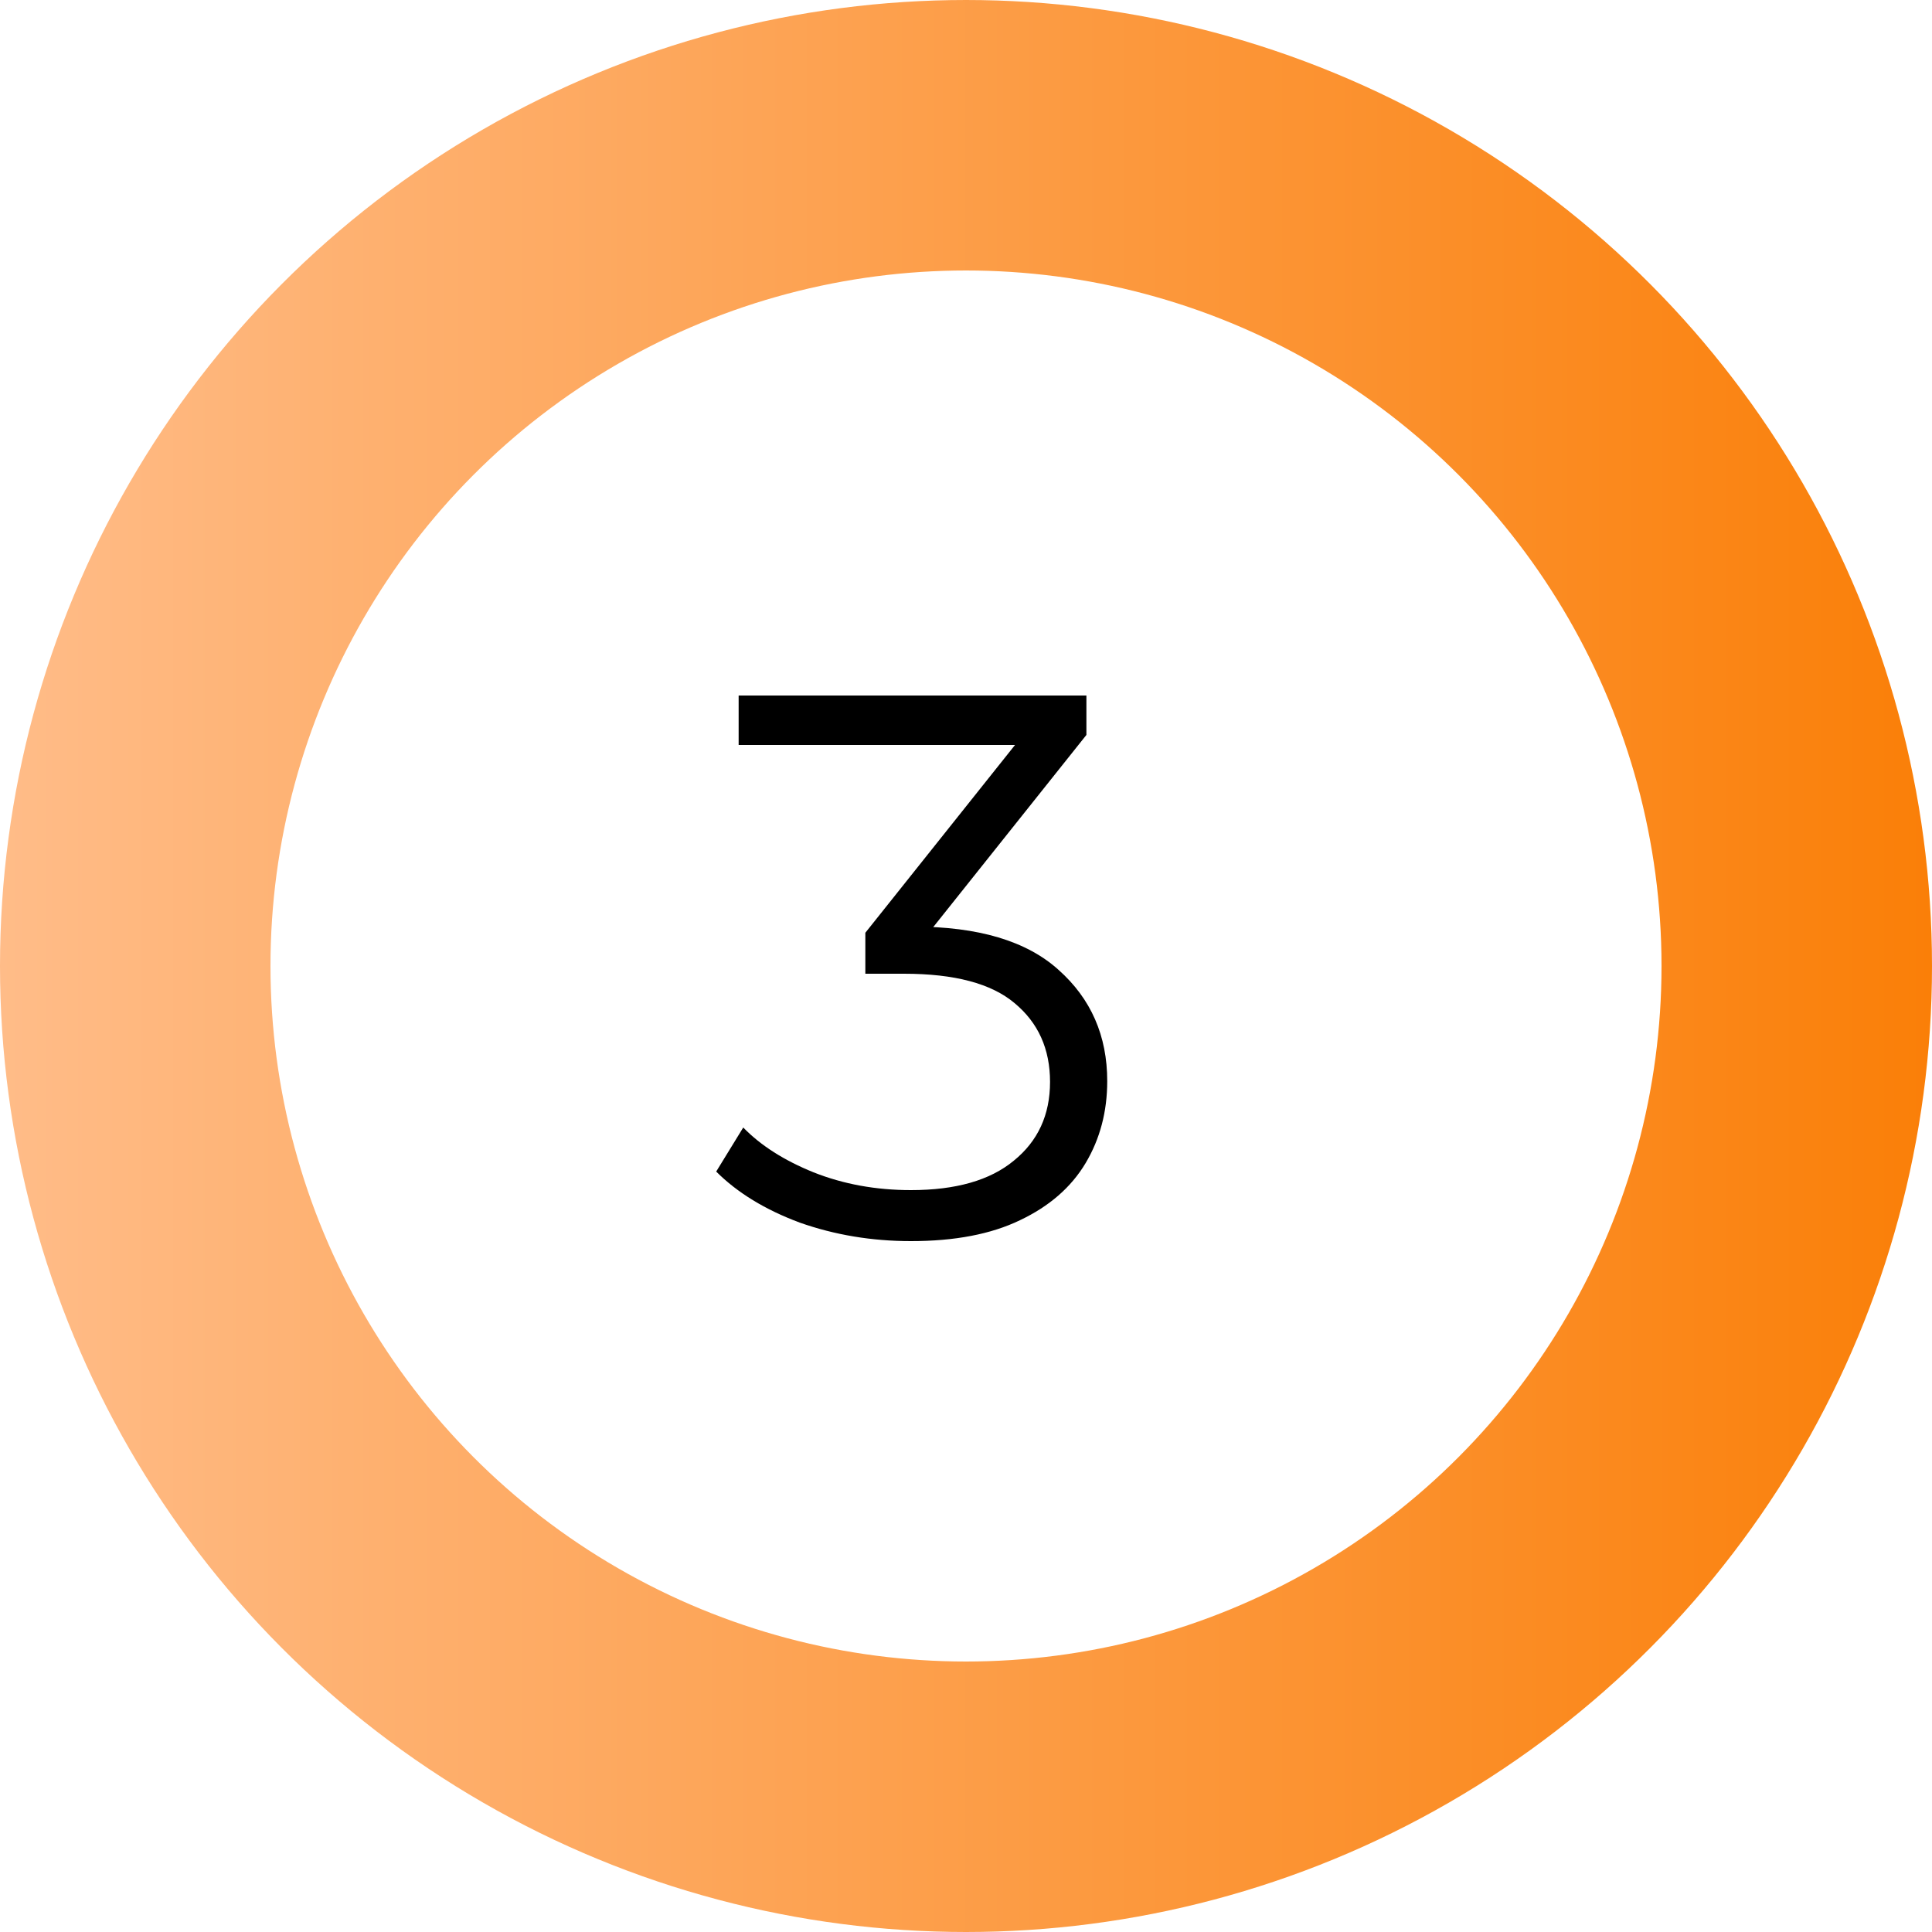
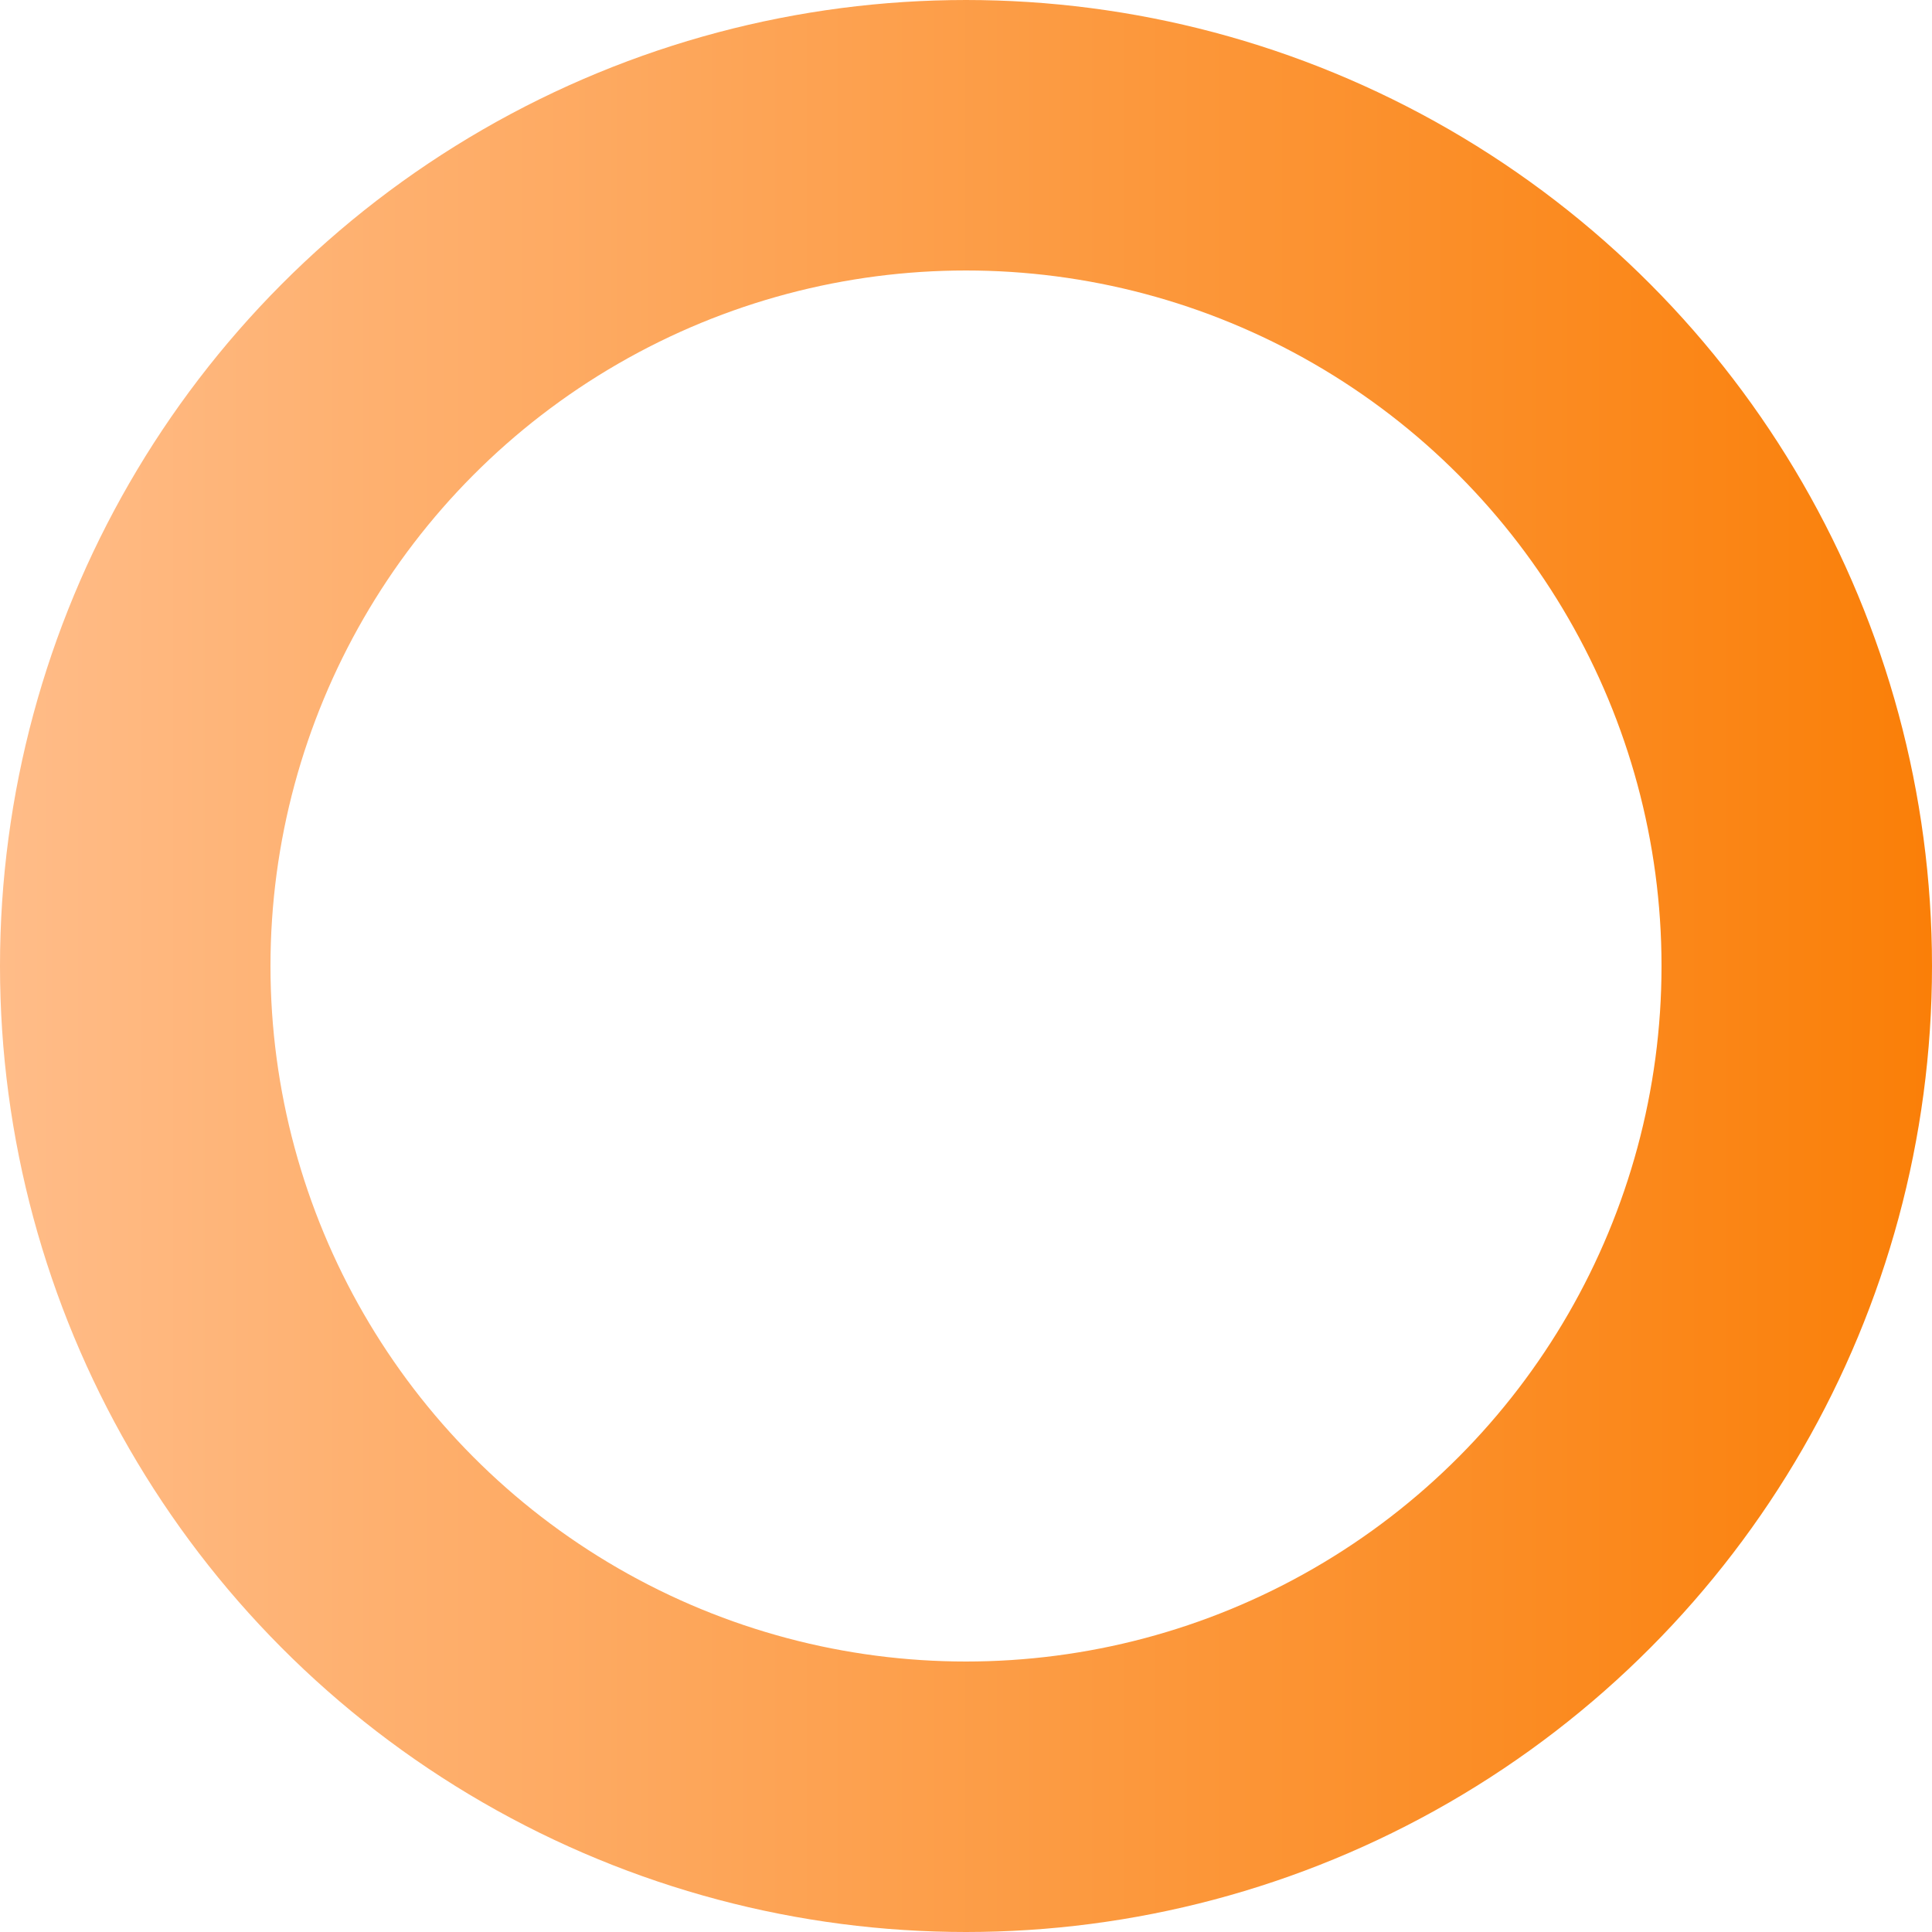
<svg xmlns="http://www.w3.org/2000/svg" width="50" height="50" viewBox="0 0 50 50" fill="none">
  <circle cx="25" cy="25" r="21.5" stroke="url(#paint0_linear_1944_1014)" stroke-width="7" />
-   <path d="M23.576 32.12C22.562 32.12 21.602 31.96 20.695 31.64C19.802 31.307 19.082 30.867 18.535 30.32L19.235 29.18C19.689 29.647 20.296 30.033 21.055 30.34C21.829 30.647 22.669 30.8 23.576 30.8C24.735 30.8 25.622 30.547 26.235 30.04C26.862 29.533 27.175 28.853 27.175 28C27.175 27.147 26.869 26.467 26.256 25.96C25.655 25.453 24.702 25.2 23.395 25.2H22.395V24.14L26.715 18.72L26.916 19.28H19.116V18H28.116V19.02L23.796 24.44L23.096 23.98H23.636C25.316 23.98 26.569 24.353 27.395 25.1C28.235 25.847 28.655 26.807 28.655 27.98C28.655 28.767 28.469 29.473 28.096 30.1C27.722 30.727 27.155 31.22 26.395 31.58C25.649 31.94 24.709 32.12 23.576 32.12Z" fill="black" />
  <defs>
    <linearGradient id="paint0_linear_1944_1014" x1="-0.029" y1="24.971" x2="50" y2="24.971" gradientUnits="userSpaceOnUse">
      <stop stop-color="#FFBC88" />
      <stop offset="1" stop-color="#FA7F08" />
    </linearGradient>
  </defs>
</svg>